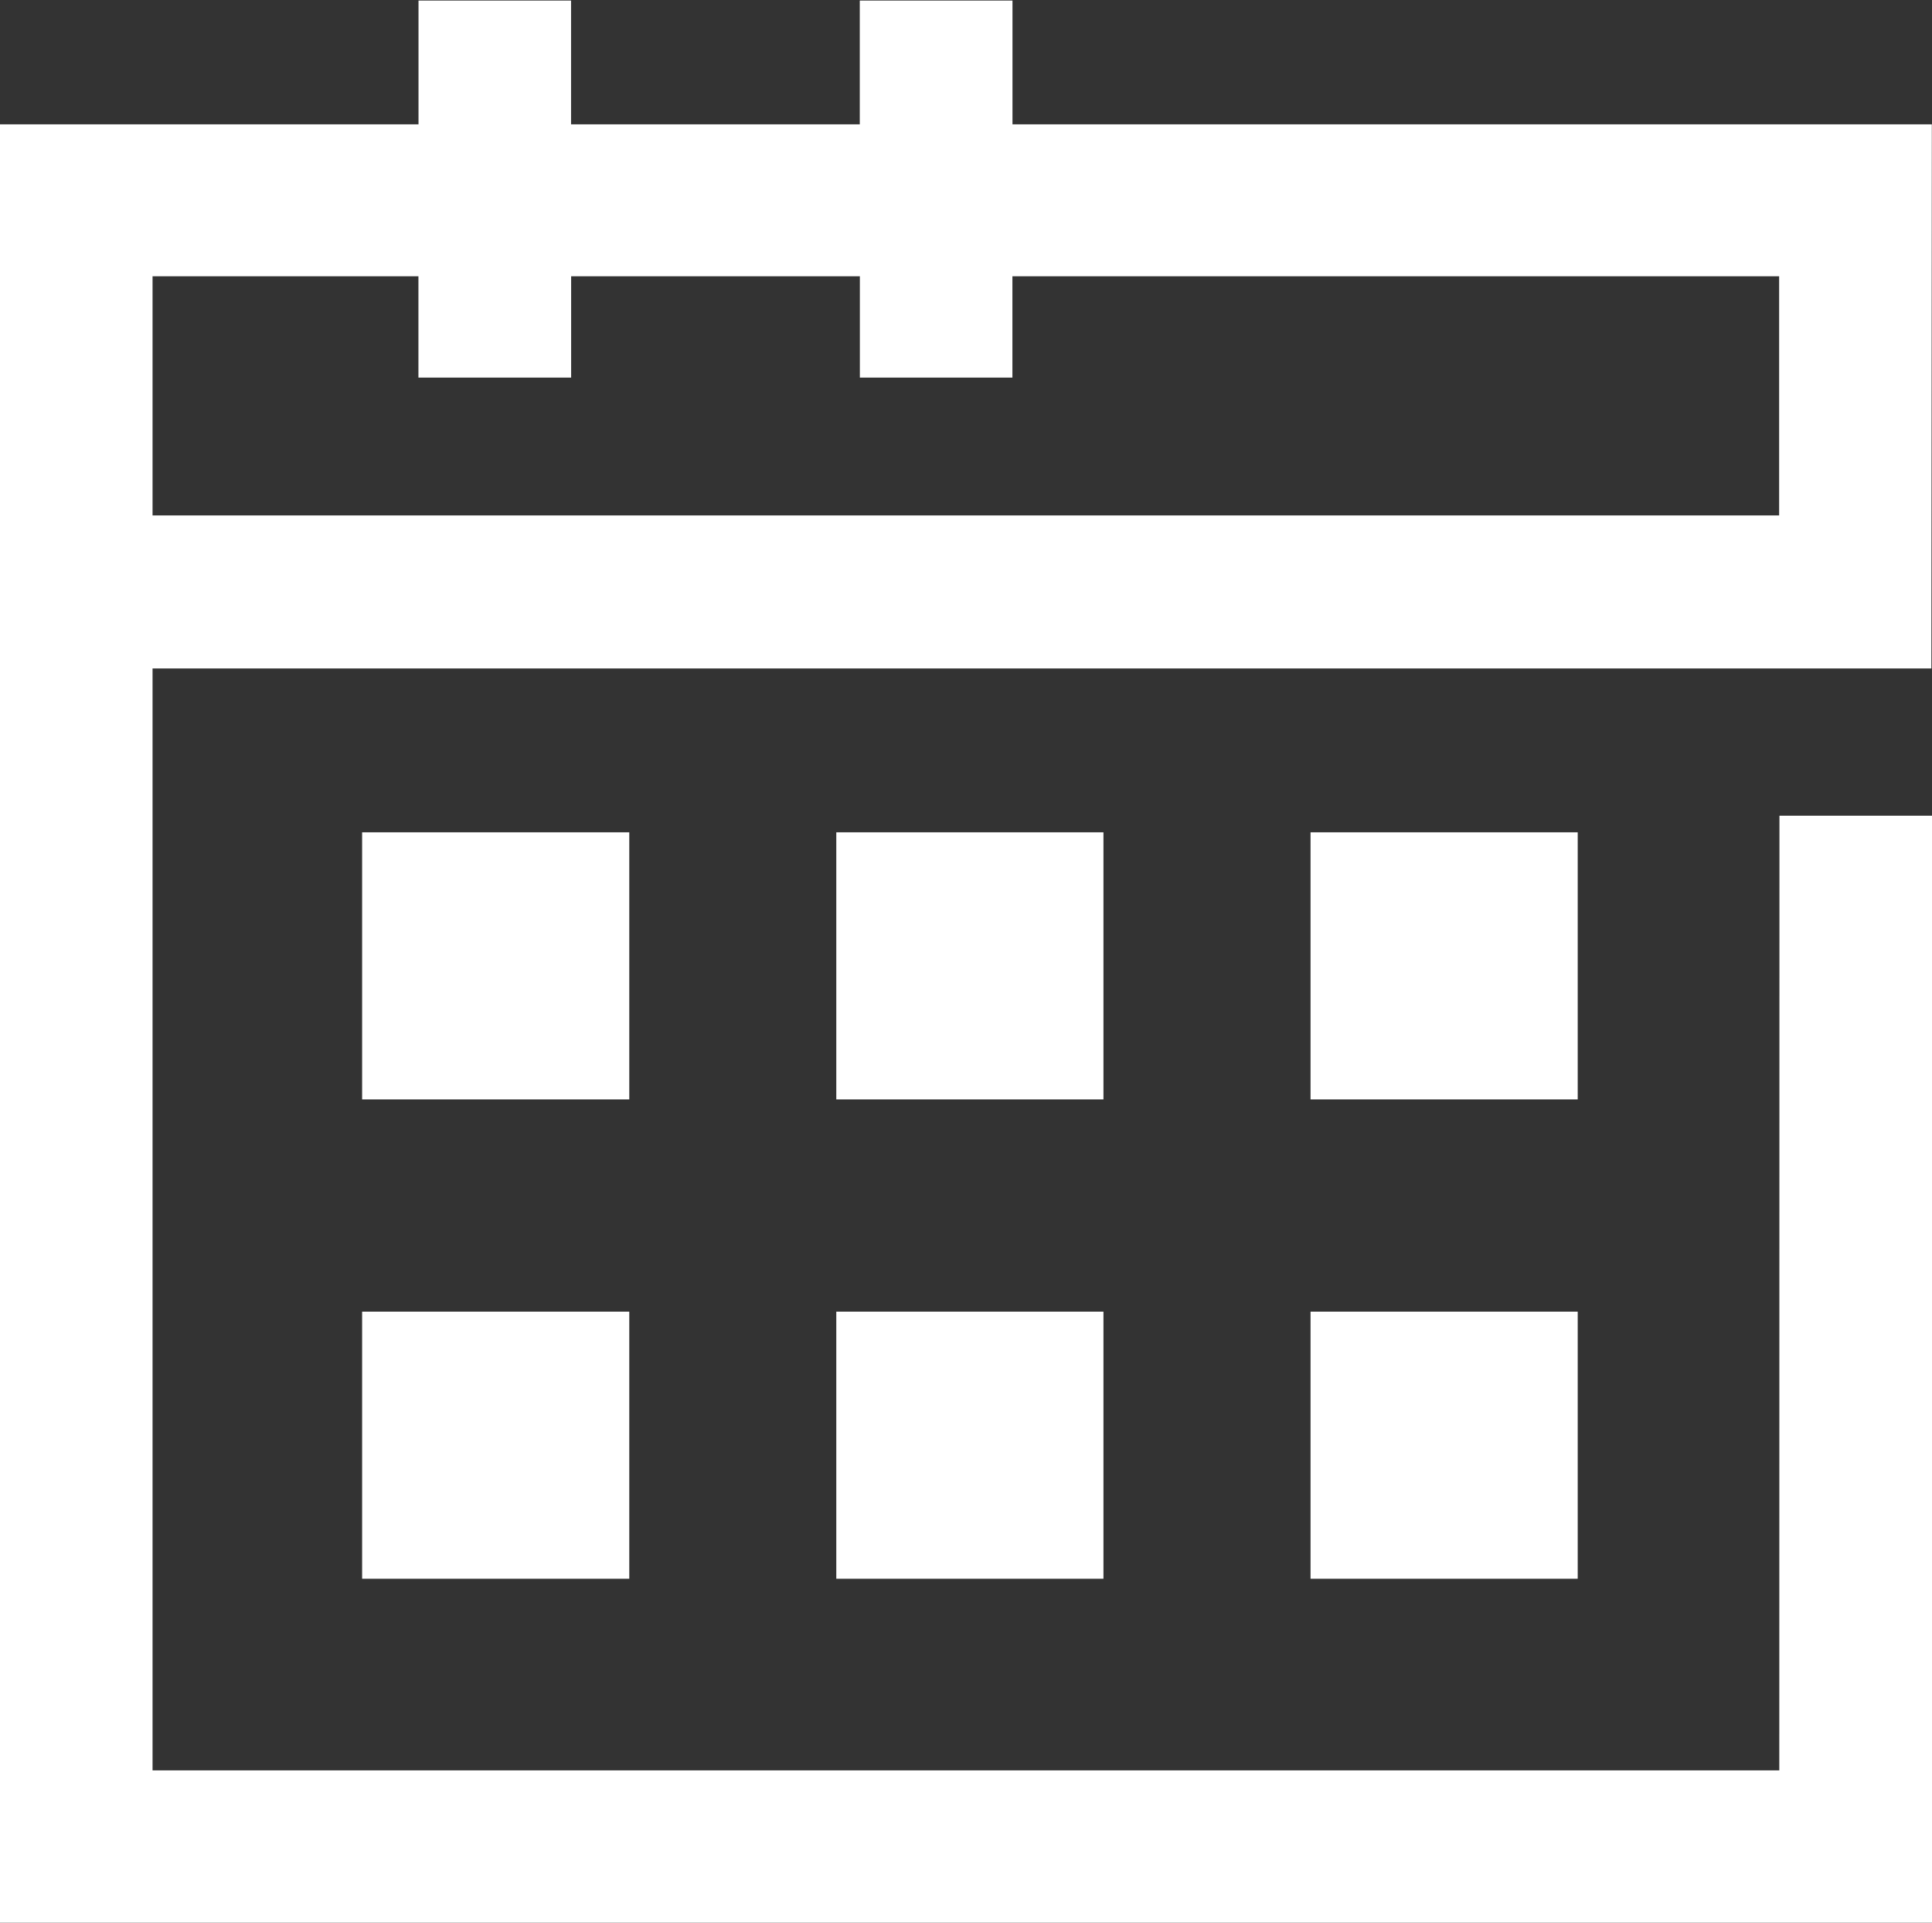
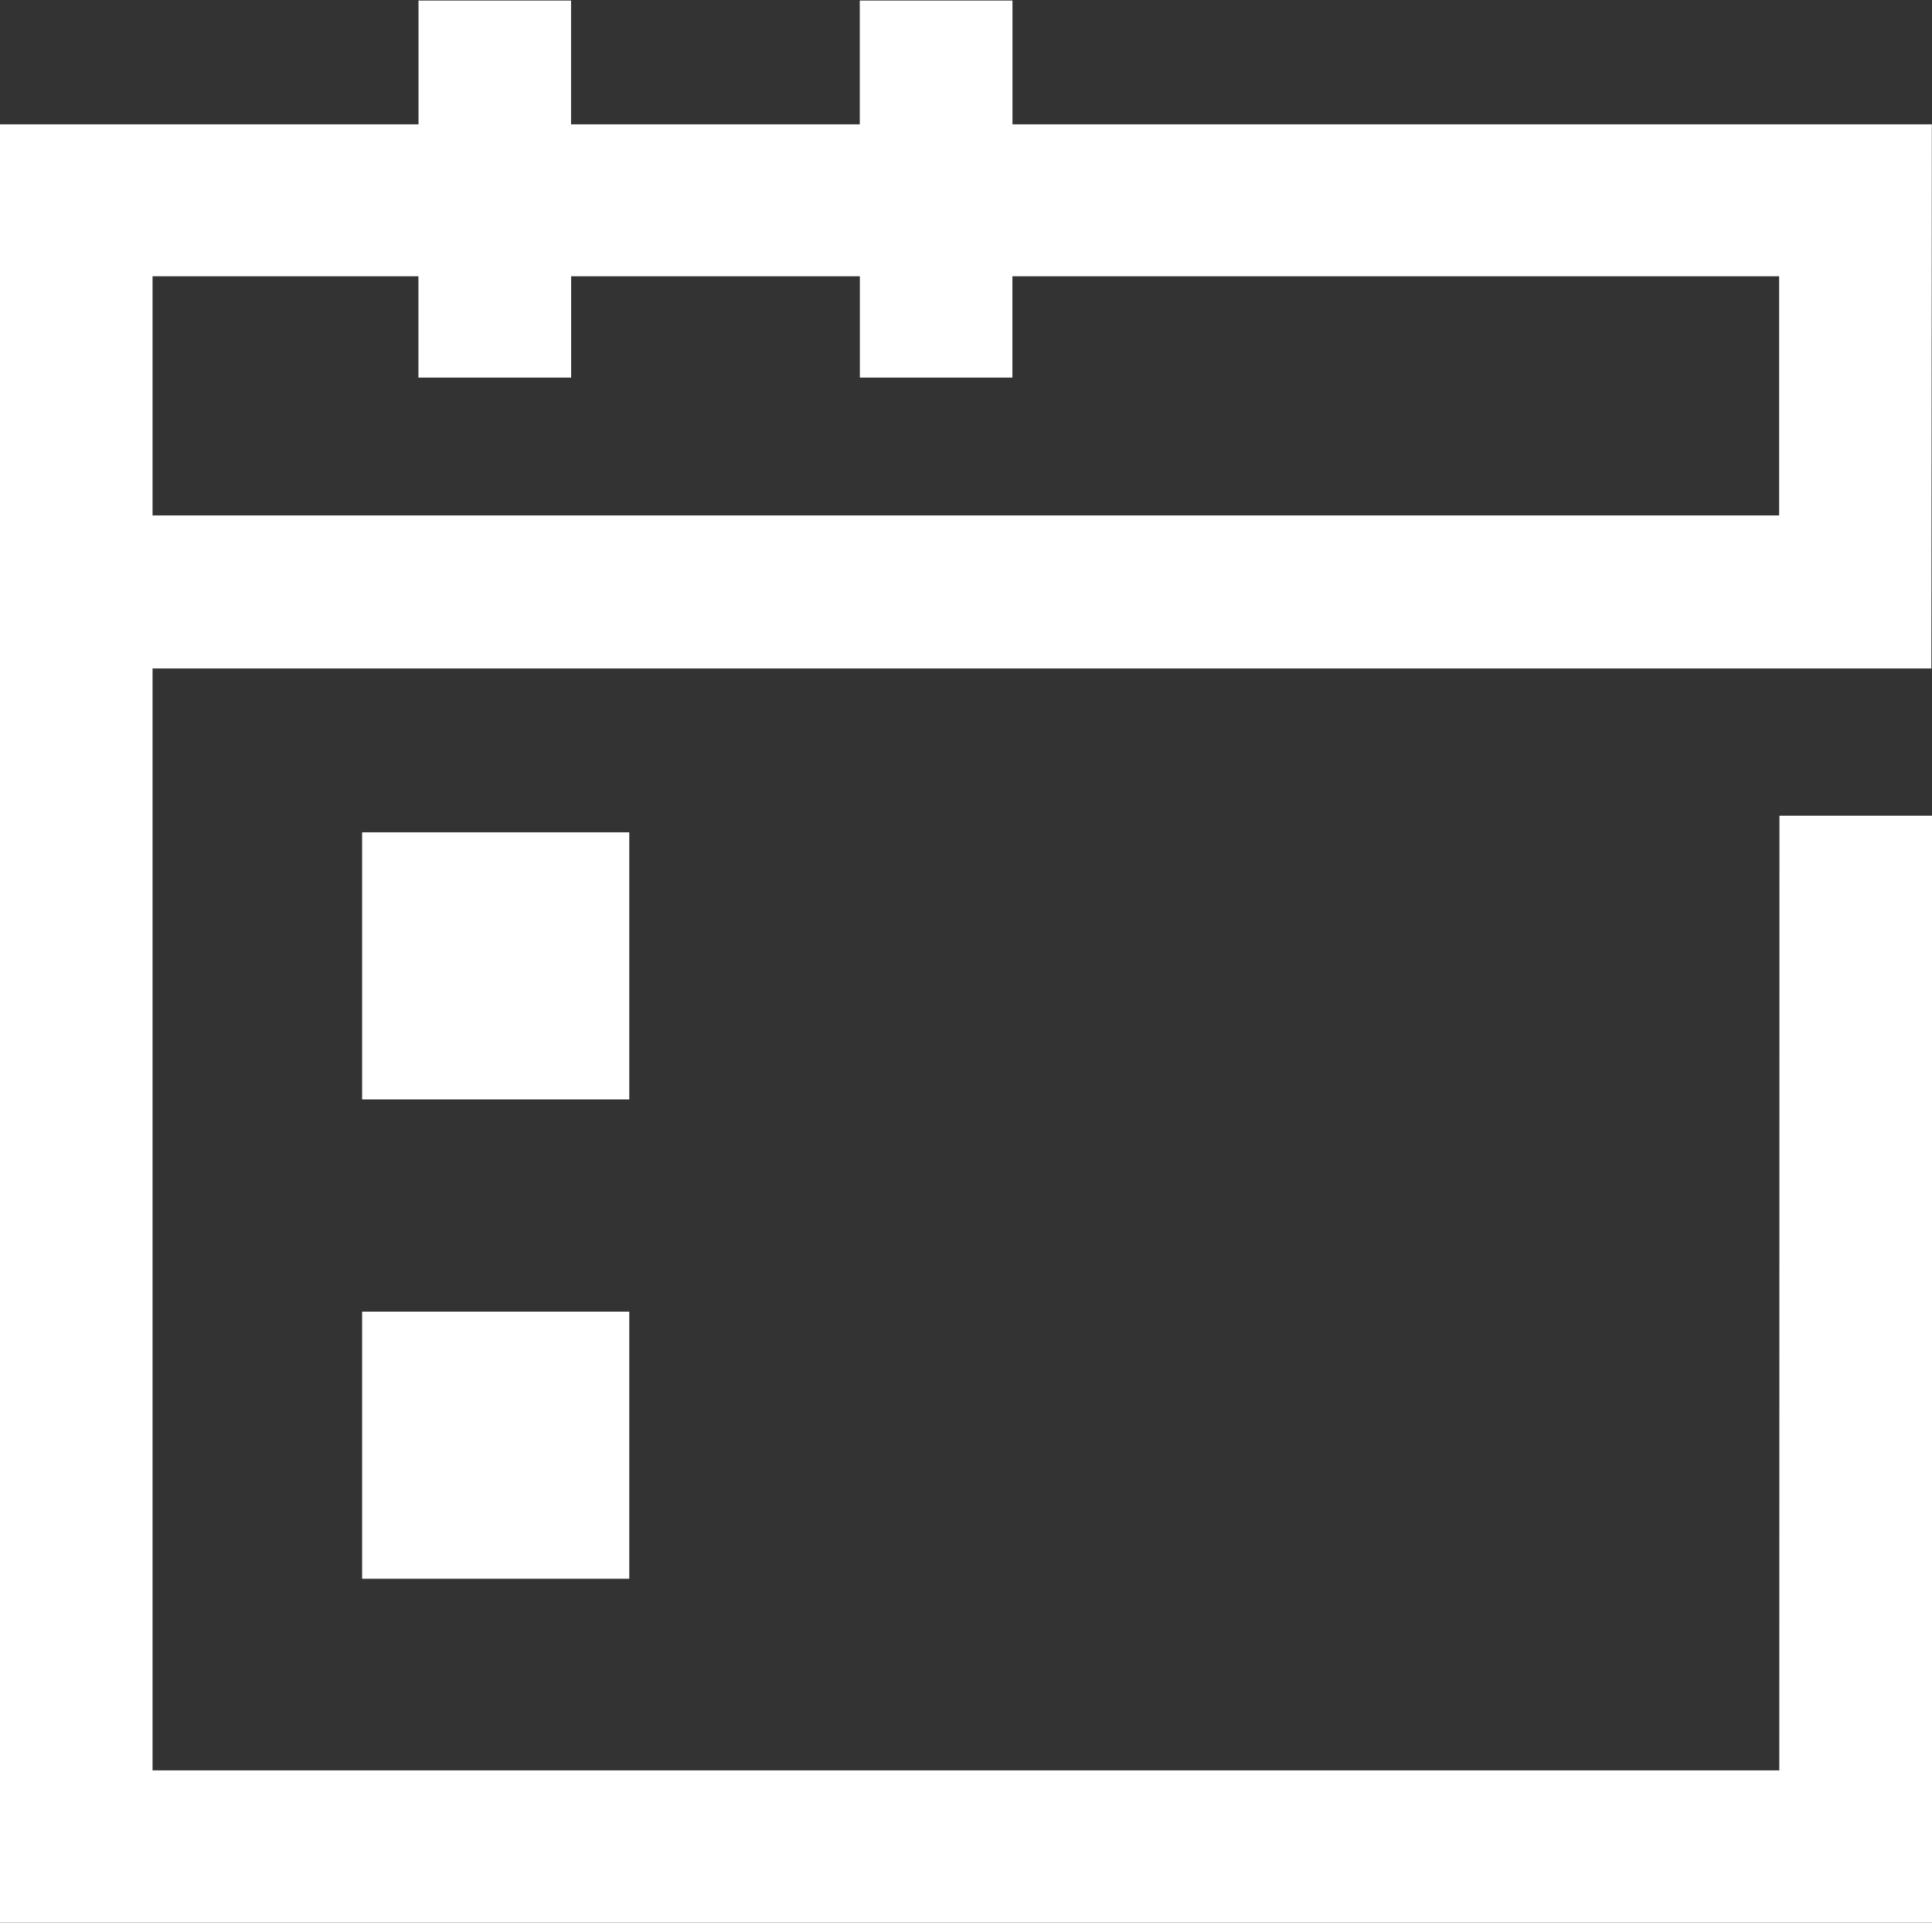
<svg xmlns="http://www.w3.org/2000/svg" width="24.19" height="24.079" viewBox="0 0 24.19 24.079">
  <rect x="0" y="0" width="24.19" height="24.079" fill="#333333" stroke="none" />
  <g id="Raggruppa_7370" data-name="Raggruppa 7370" transform="translate(0)">
-     <path id="Tracciato_733" data-name="Tracciato 733" d="M786.91,13.888h3.329v1.269h1.912V13.888h3.615v1.269h1.91V13.888h9.6l0,2.995H786.91ZM807.278,32.6H786.91v-13.8h22.272l.006-6.815H797.677v-1.55h-1.912v1.55H792.15v-1.55h-1.91v1.55H785V34.507h24.19V20.644h-1.91Z" transform="translate(-785 -10.428)" fill="#fff" />
+     <path id="Tracciato_733" data-name="Tracciato 733" d="M786.91,13.888h3.329v1.269h1.912V13.888h3.615v1.269h1.91V13.888h9.6l0,2.995H786.91M807.278,32.6H786.91v-13.8h22.272l.006-6.815H797.677v-1.55h-1.912v1.55H792.15v-1.55h-1.91v1.55H785V34.507h24.19V20.644h-1.91Z" transform="translate(-785 -10.428)" fill="#fff" />
    <path id="Tracciato_734" data-name="Tracciato 734" d="M0,0H3.345V3.345H0Z" transform="translate(4.534 10.424)" fill="#fff" />
-     <path id="Tracciato_735" data-name="Tracciato 735" d="M0,0H3.345V3.345H0Z" transform="translate(10.471 10.424)" fill="#fff" />
-     <path id="Tracciato_736" data-name="Tracciato 736" d="M0,0H3.345V3.345H0Z" transform="translate(16.409 10.424)" fill="#fff" />
    <path id="Tracciato_737" data-name="Tracciato 737" d="M0,0H3.345V3.345H0Z" transform="translate(4.534 16.427)" fill="#fff" />
-     <path id="Tracciato_738" data-name="Tracciato 738" d="M0,0H3.345V3.345H0Z" transform="translate(10.471 16.427)" fill="#fff" />
-     <path id="Tracciato_739" data-name="Tracciato 739" d="M0,0H3.345V3.345H0Z" transform="translate(16.409 16.427)" fill="#fff" />
  </g>
</svg>